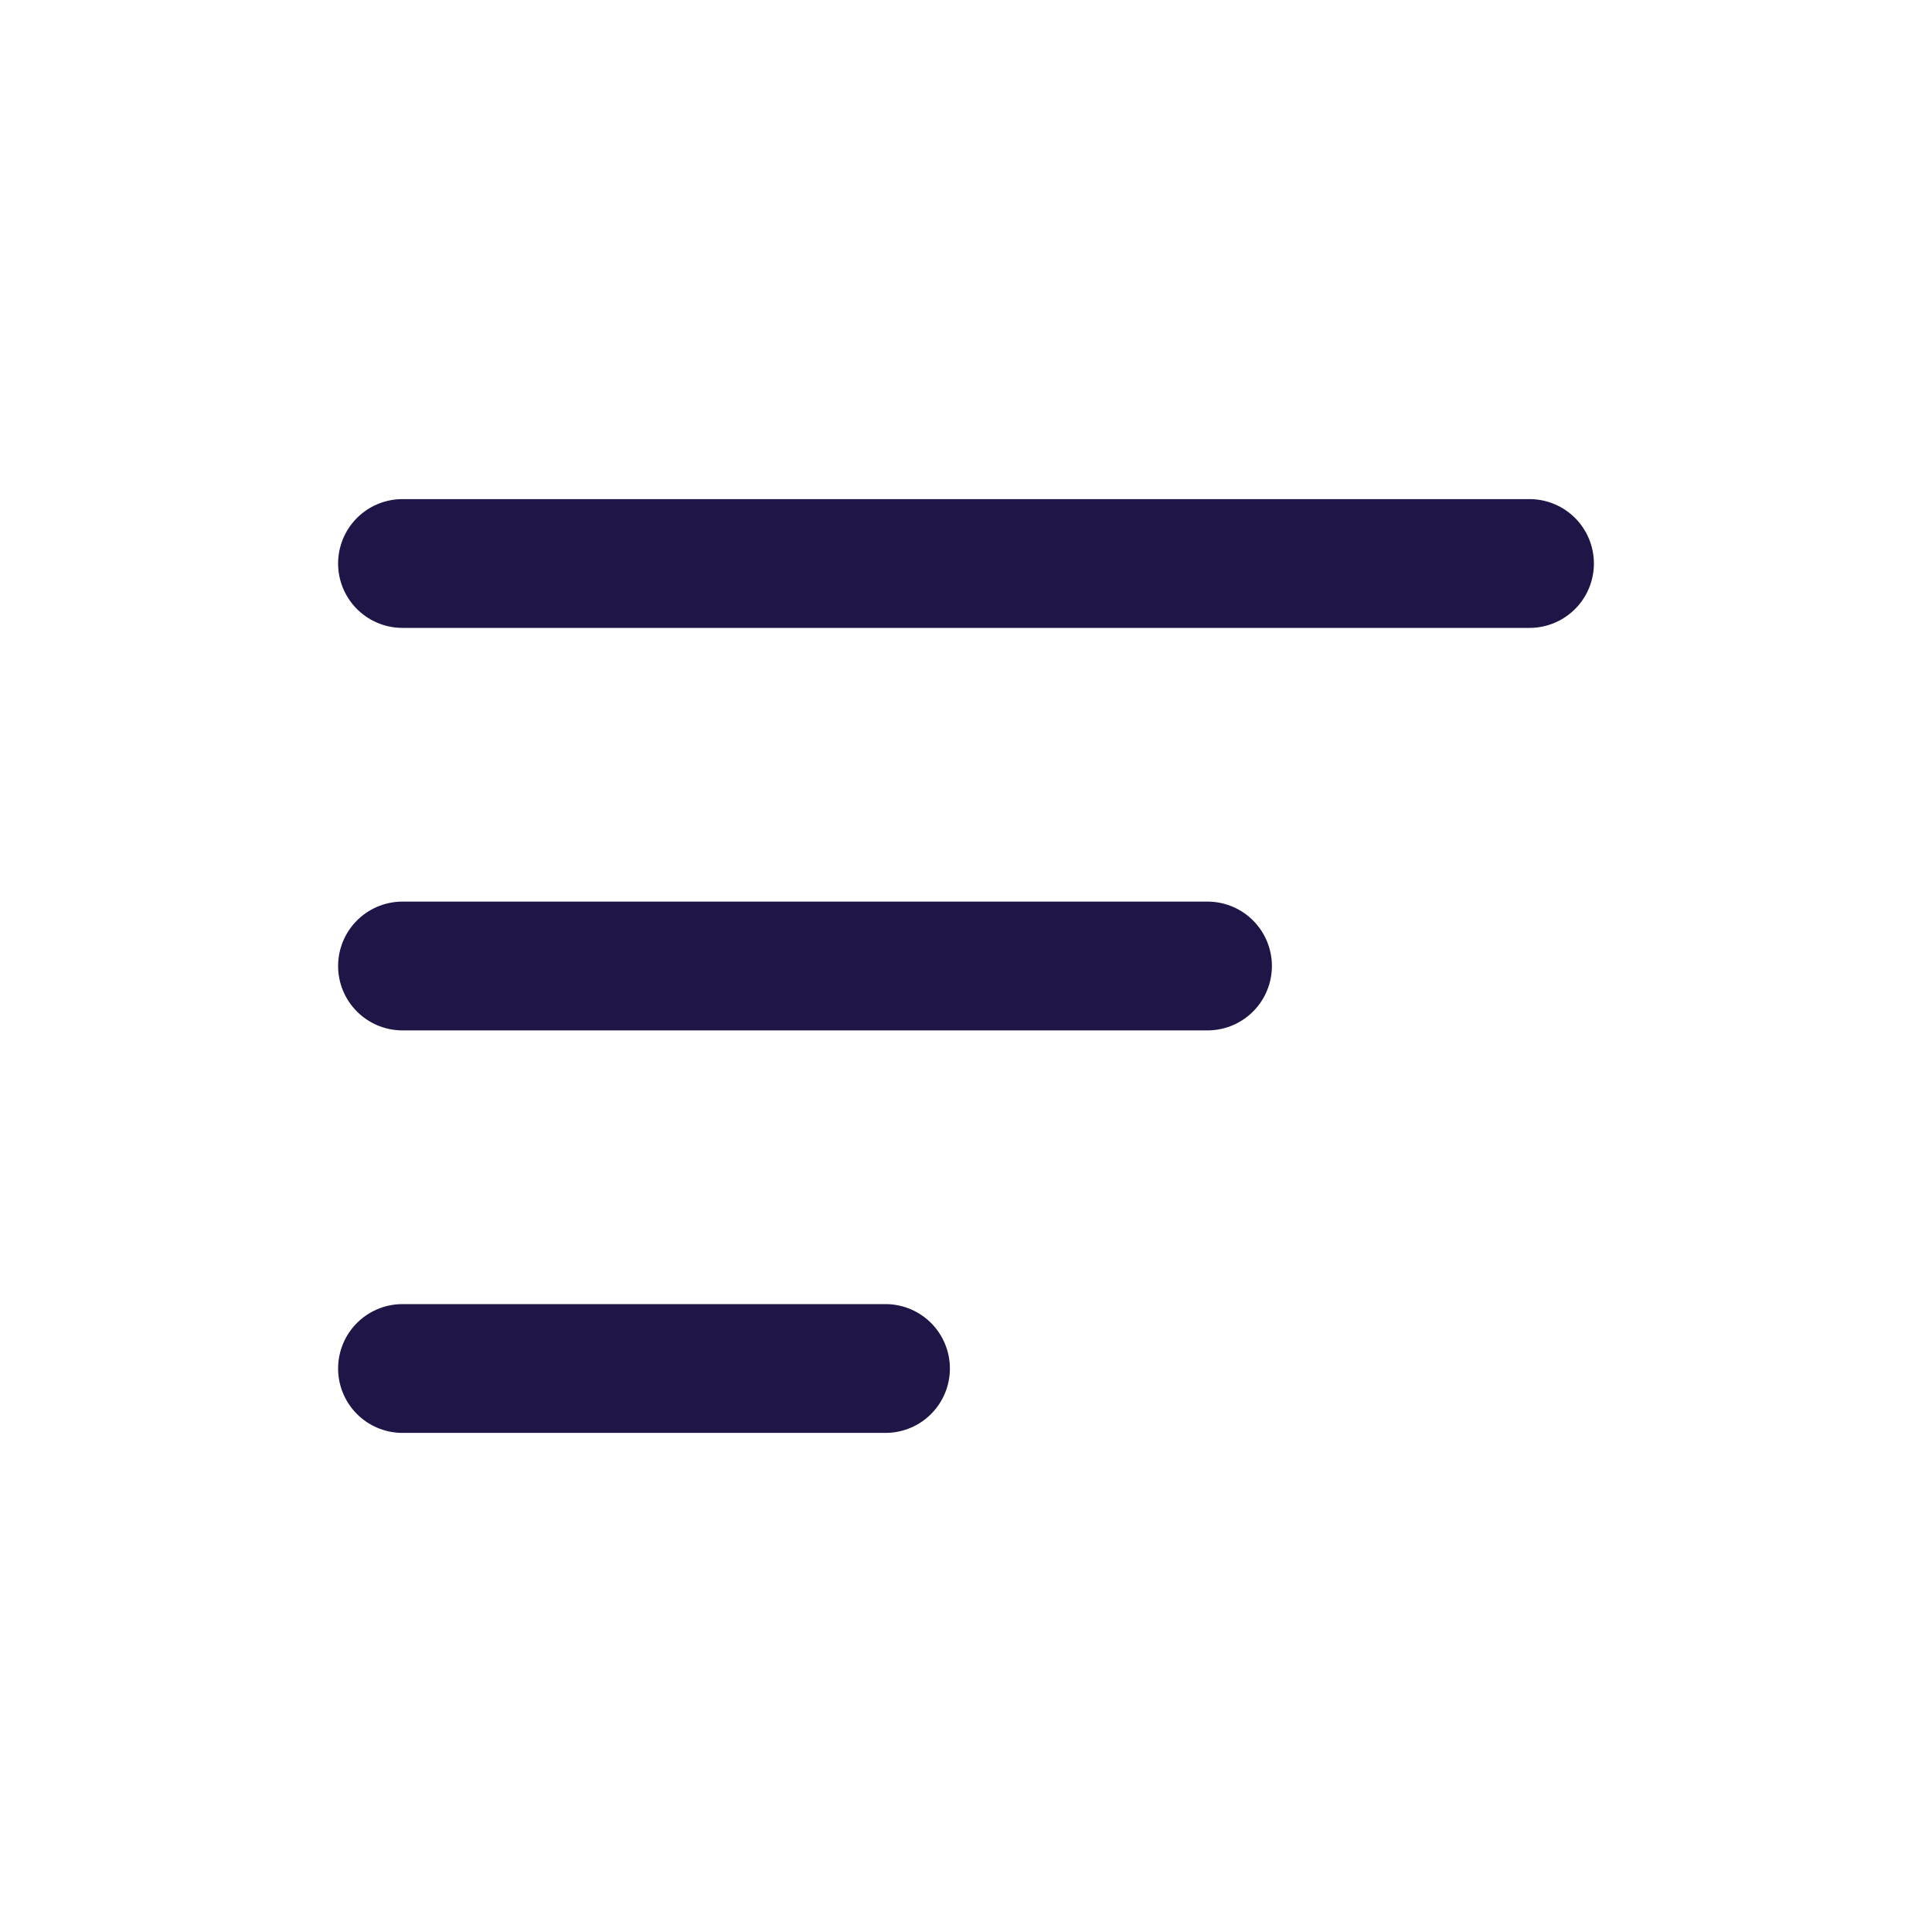
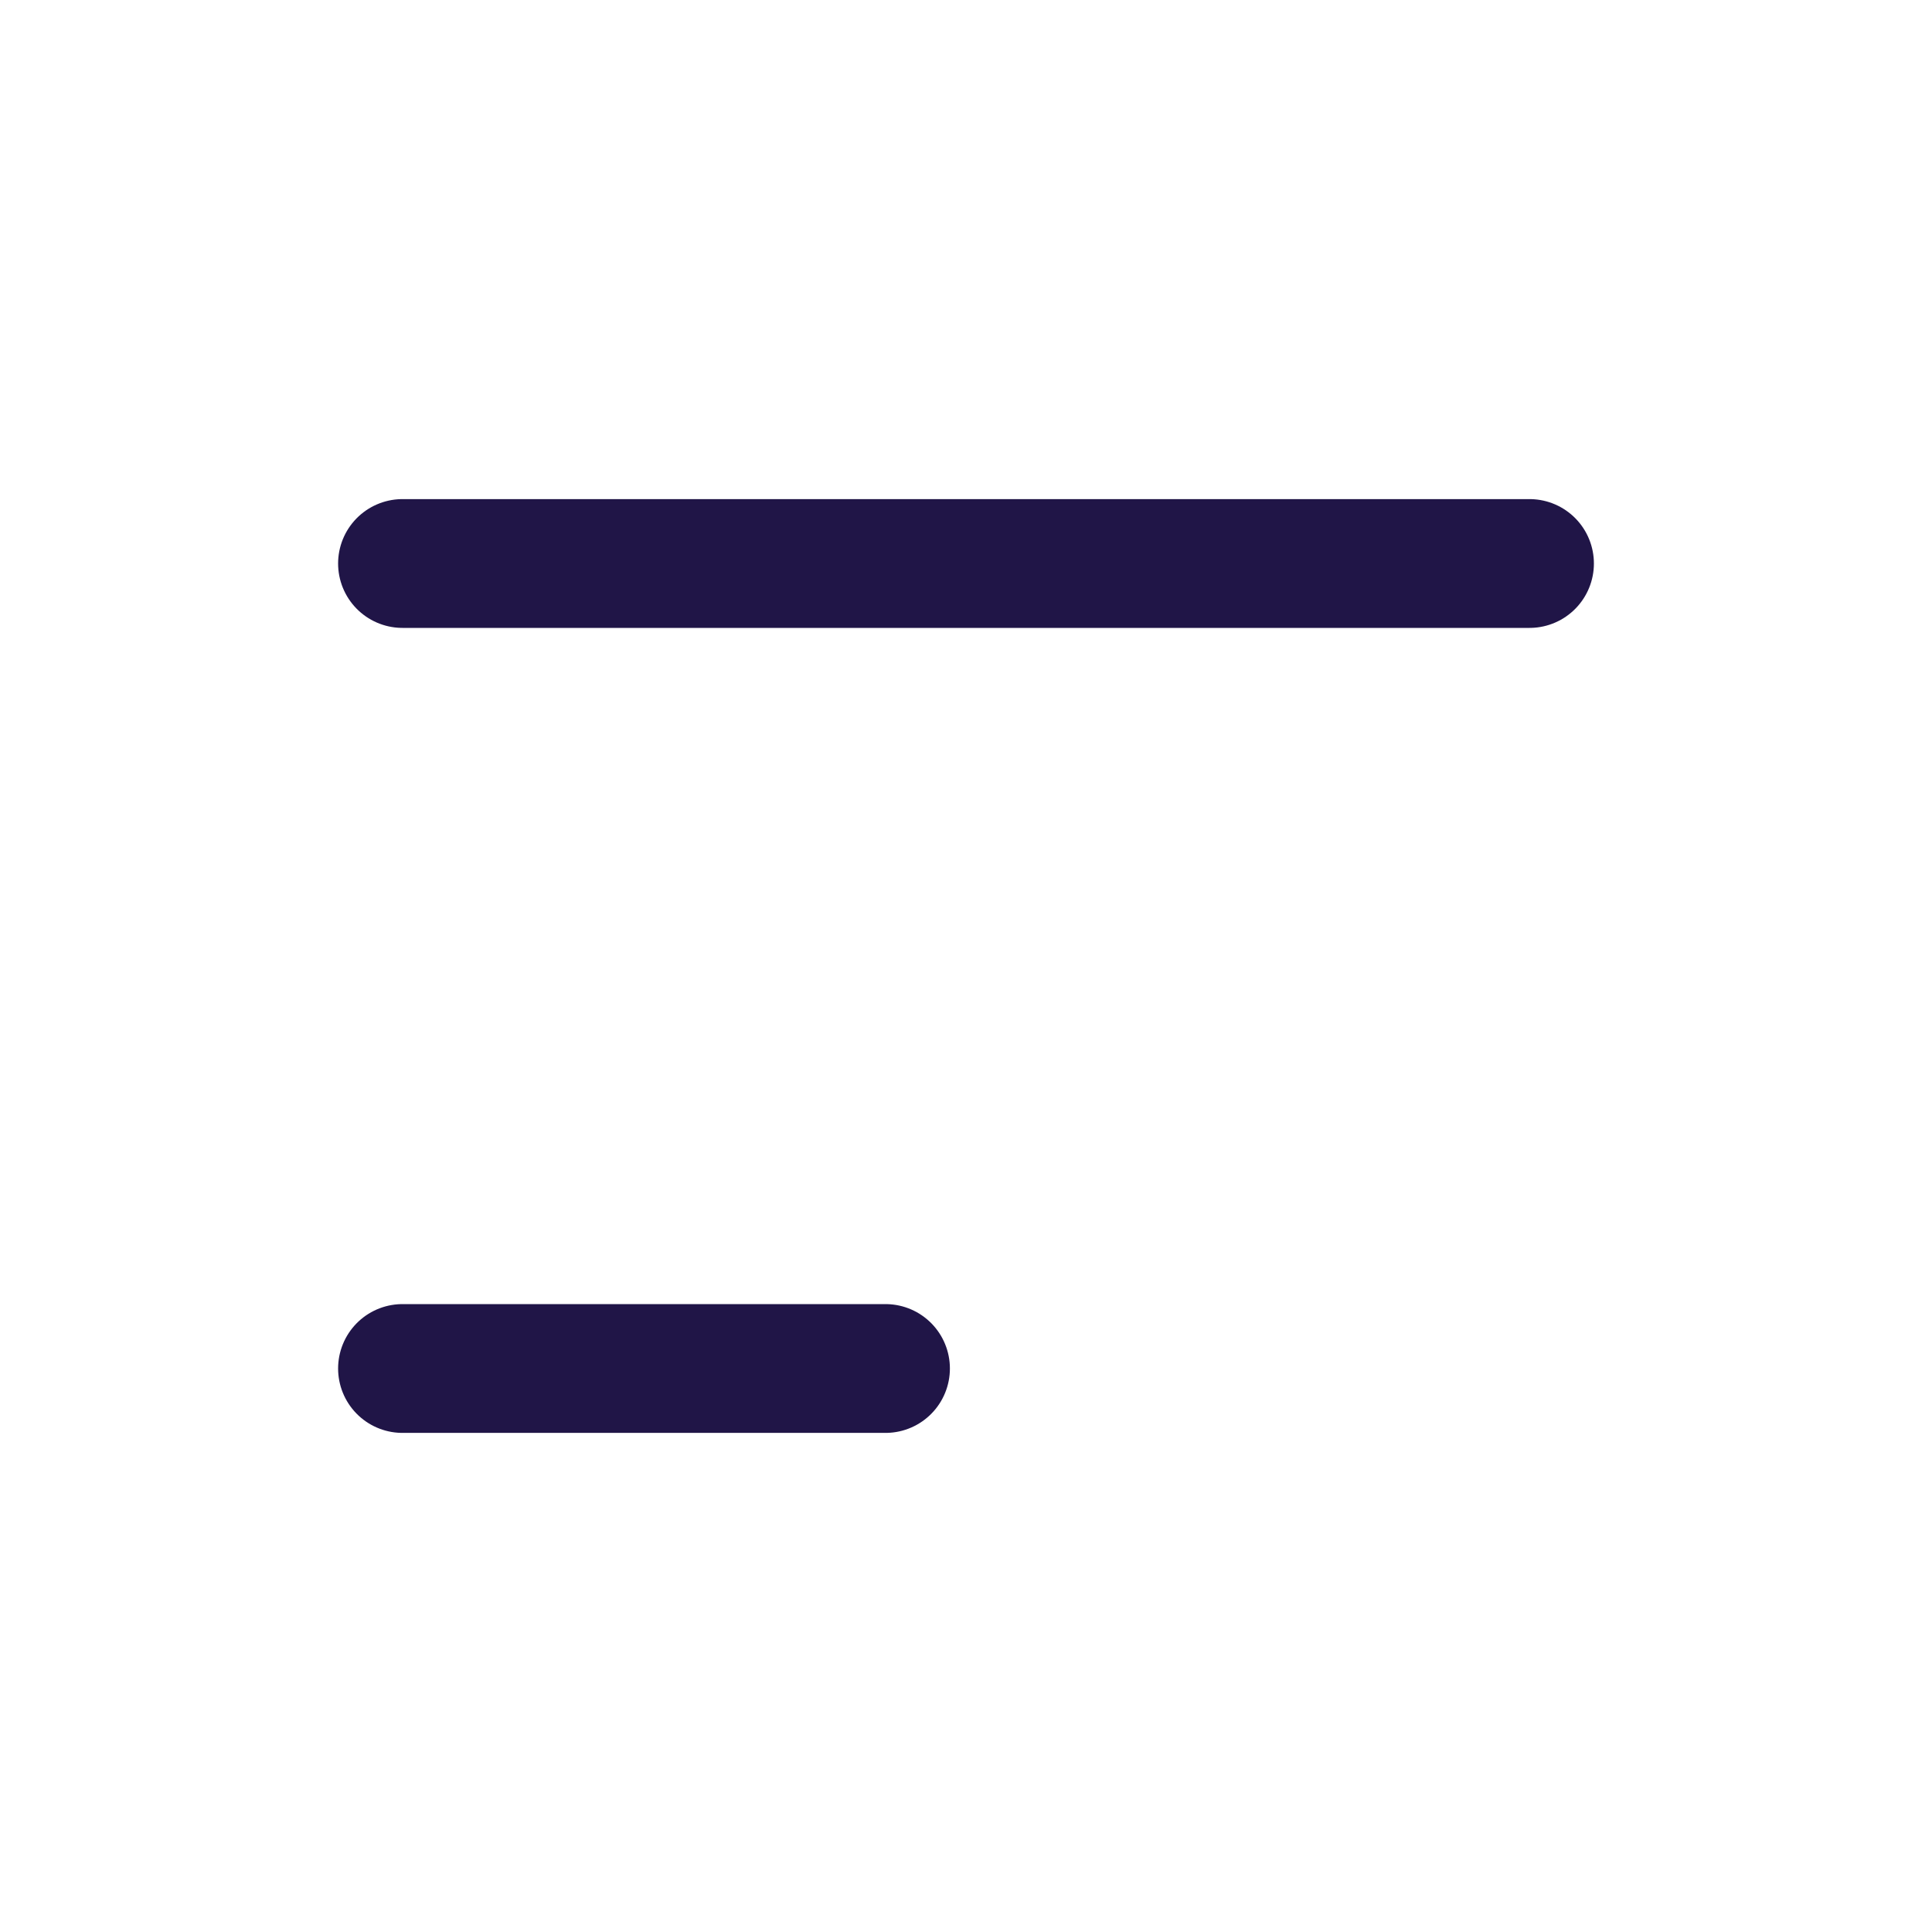
<svg xmlns="http://www.w3.org/2000/svg" width="45" height="45" viewBox="0 0 45 45" fill="none">
  <path d="M9.375 13.125H35.625" stroke="#201547" stroke-width="3" stroke-linecap="round" />
-   <path d="M9.375 22.5H28.125" stroke="#201547" stroke-width="3" stroke-linecap="round" />
  <path d="M9.375 31.875H20.625" stroke="#201547" stroke-width="3" stroke-linecap="round" />
</svg>